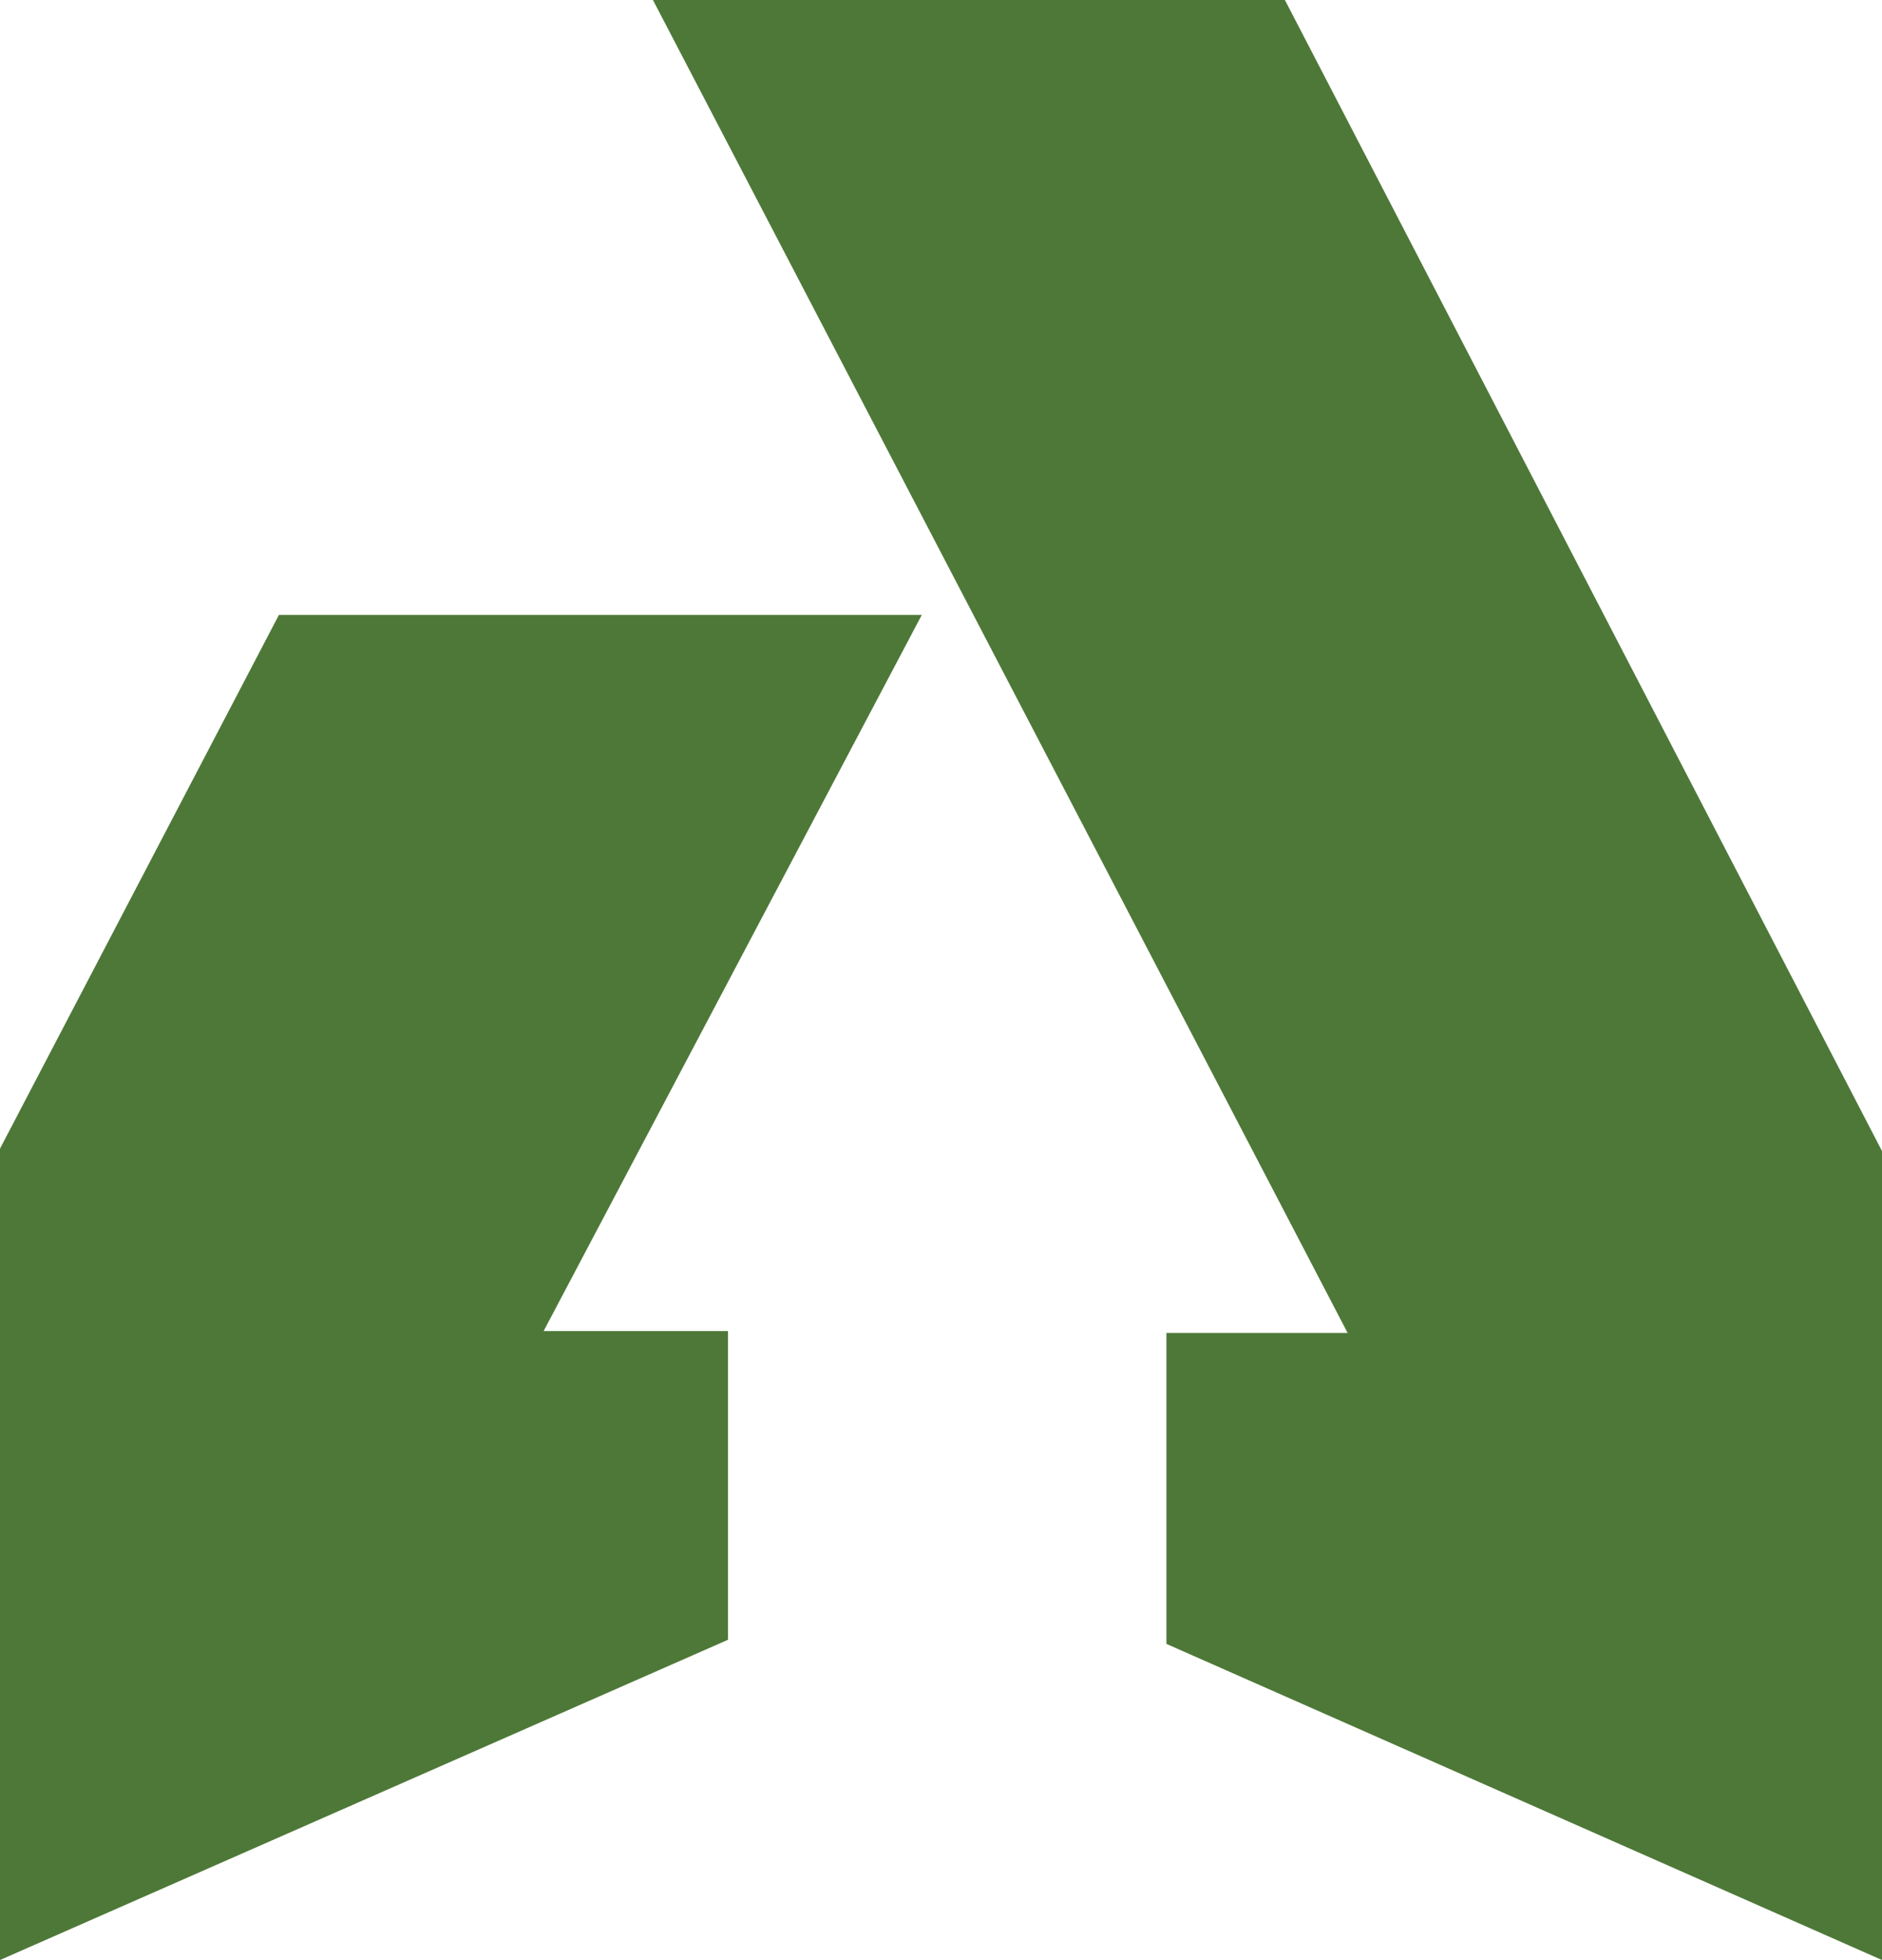
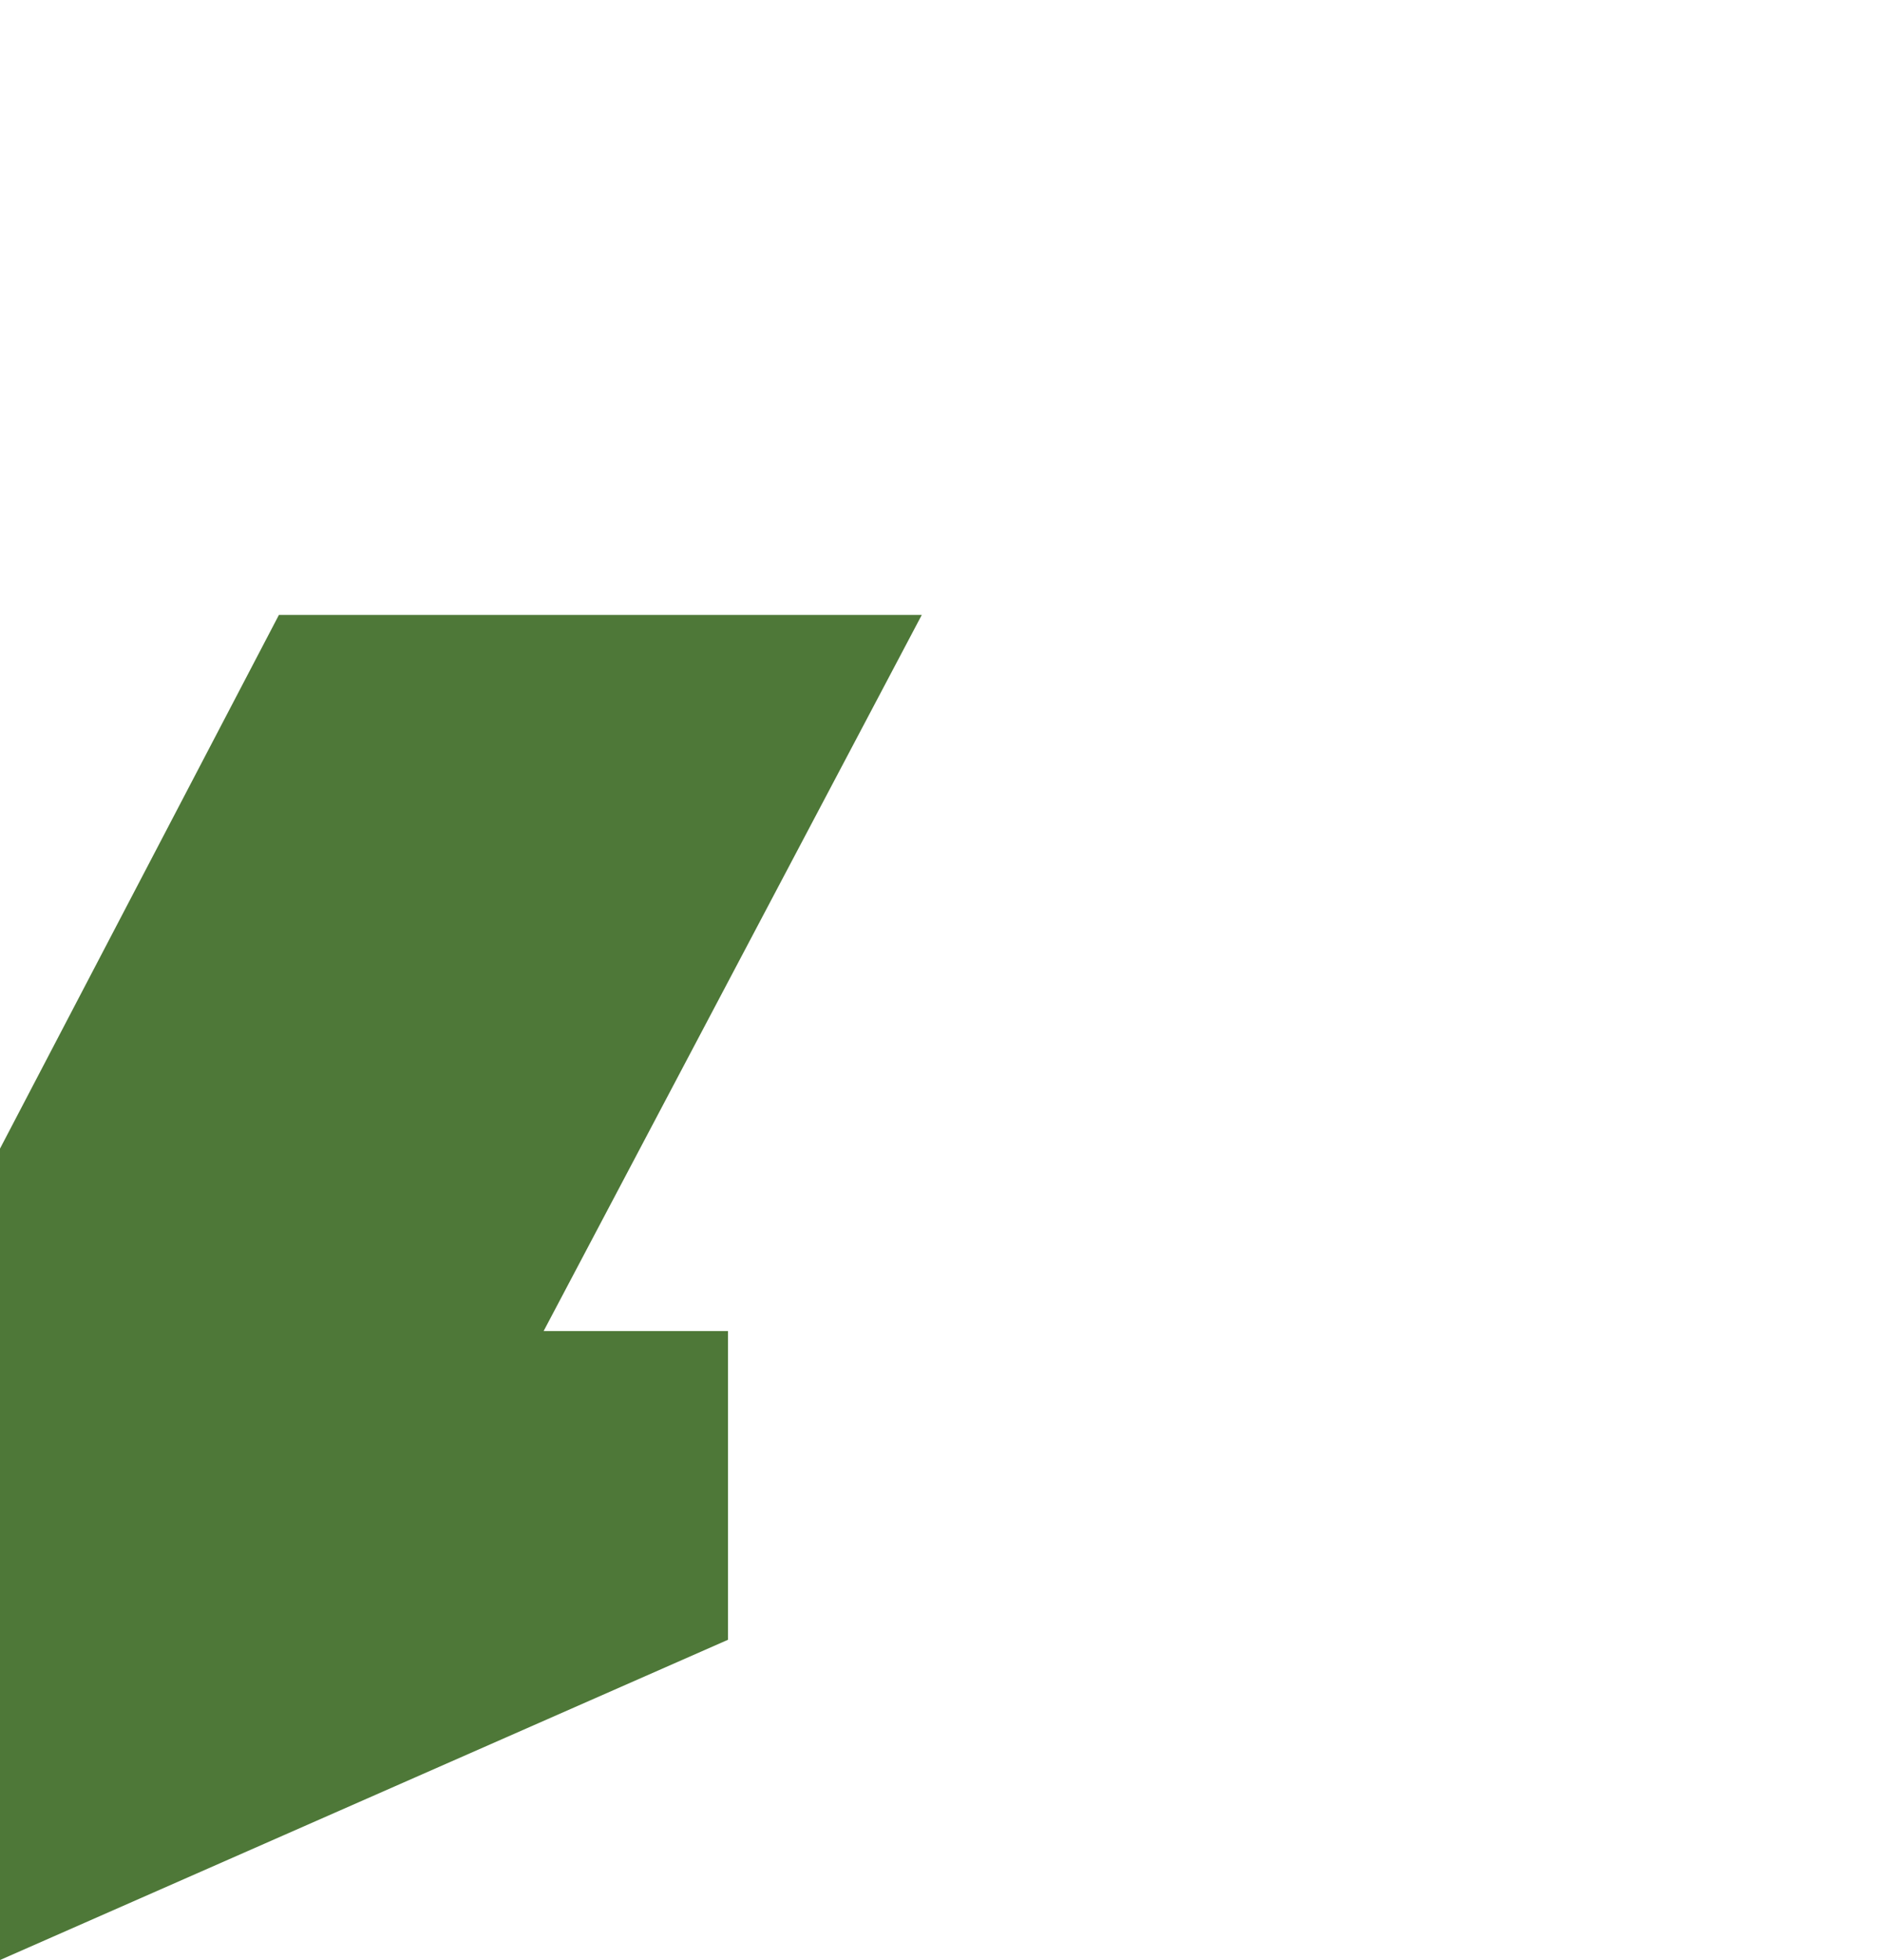
<svg xmlns="http://www.w3.org/2000/svg" width="49" height="51" viewBox="0 0 49 51" fill="none">
-   <path d="M49 29.95L33.454 8.17536e-07L17 0L35.087 34.683H30.369V42.774L49 51V29.95Z" fill="#4E7838" />
  <path d="M14.154 34.634L24 16H7.262L7.7946e-07 29.887L0 51L18.954 42.667V34.634H14.154Z" fill="#4E7838" />
</svg>